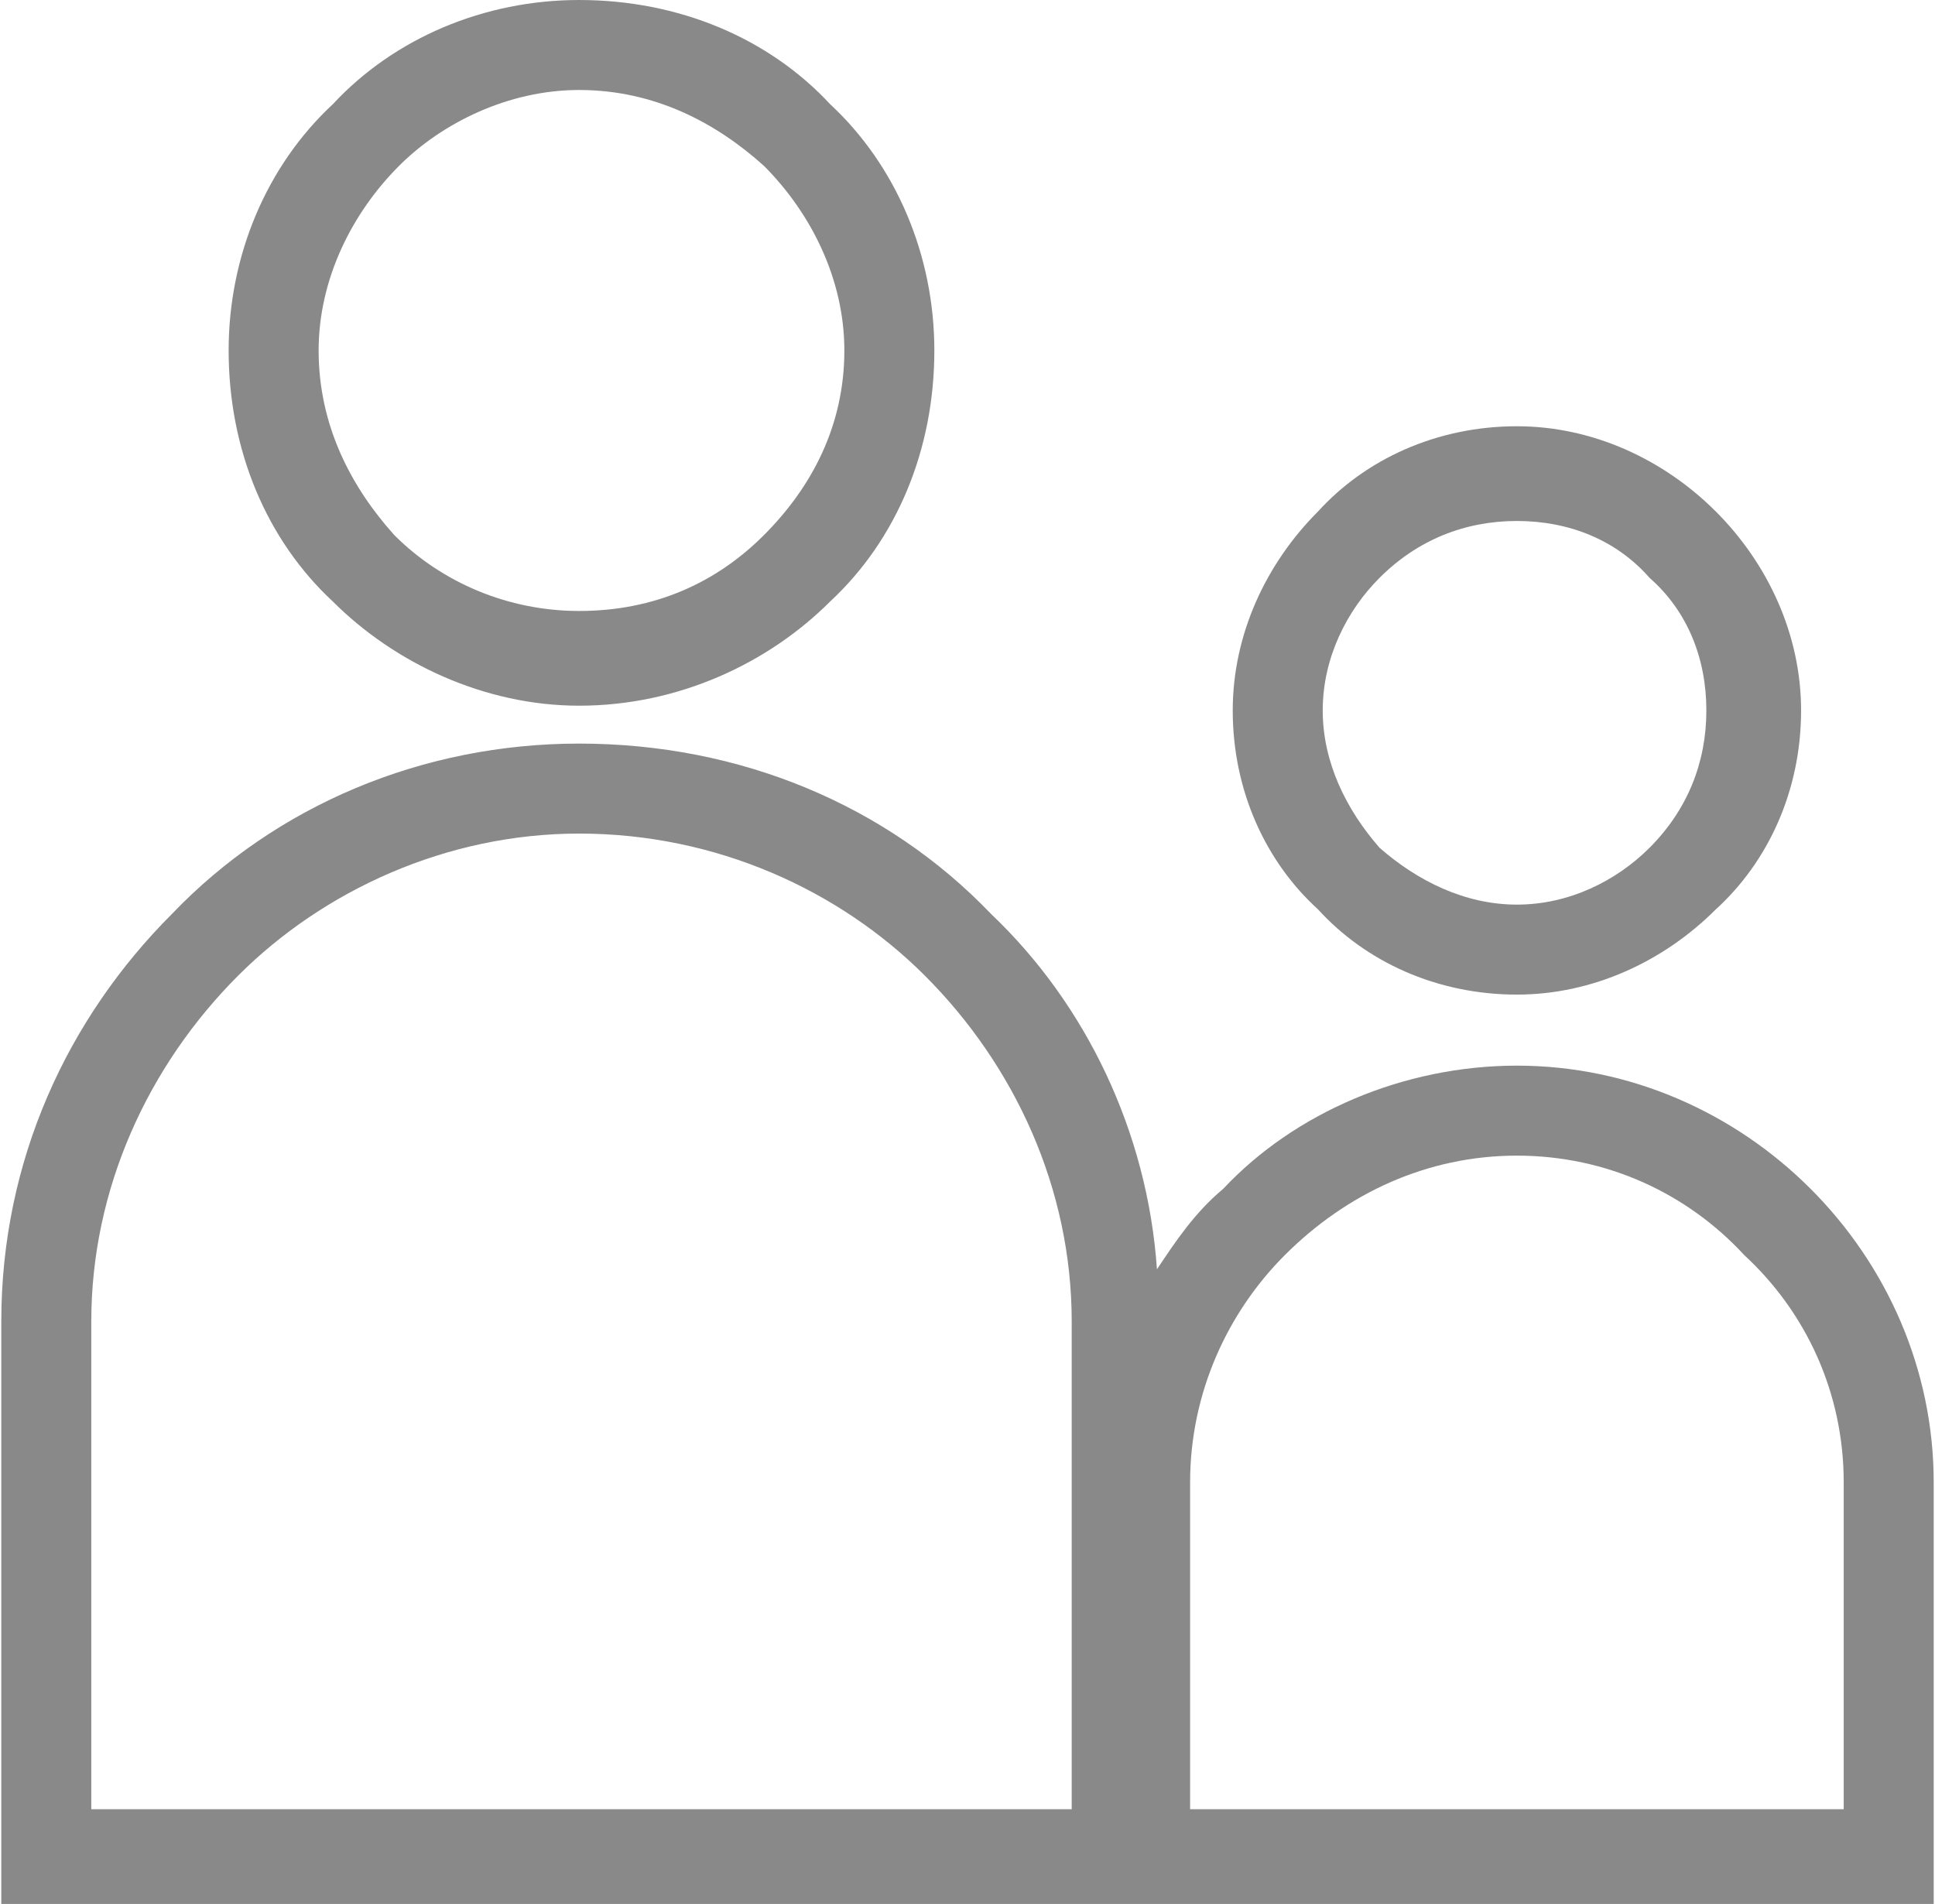
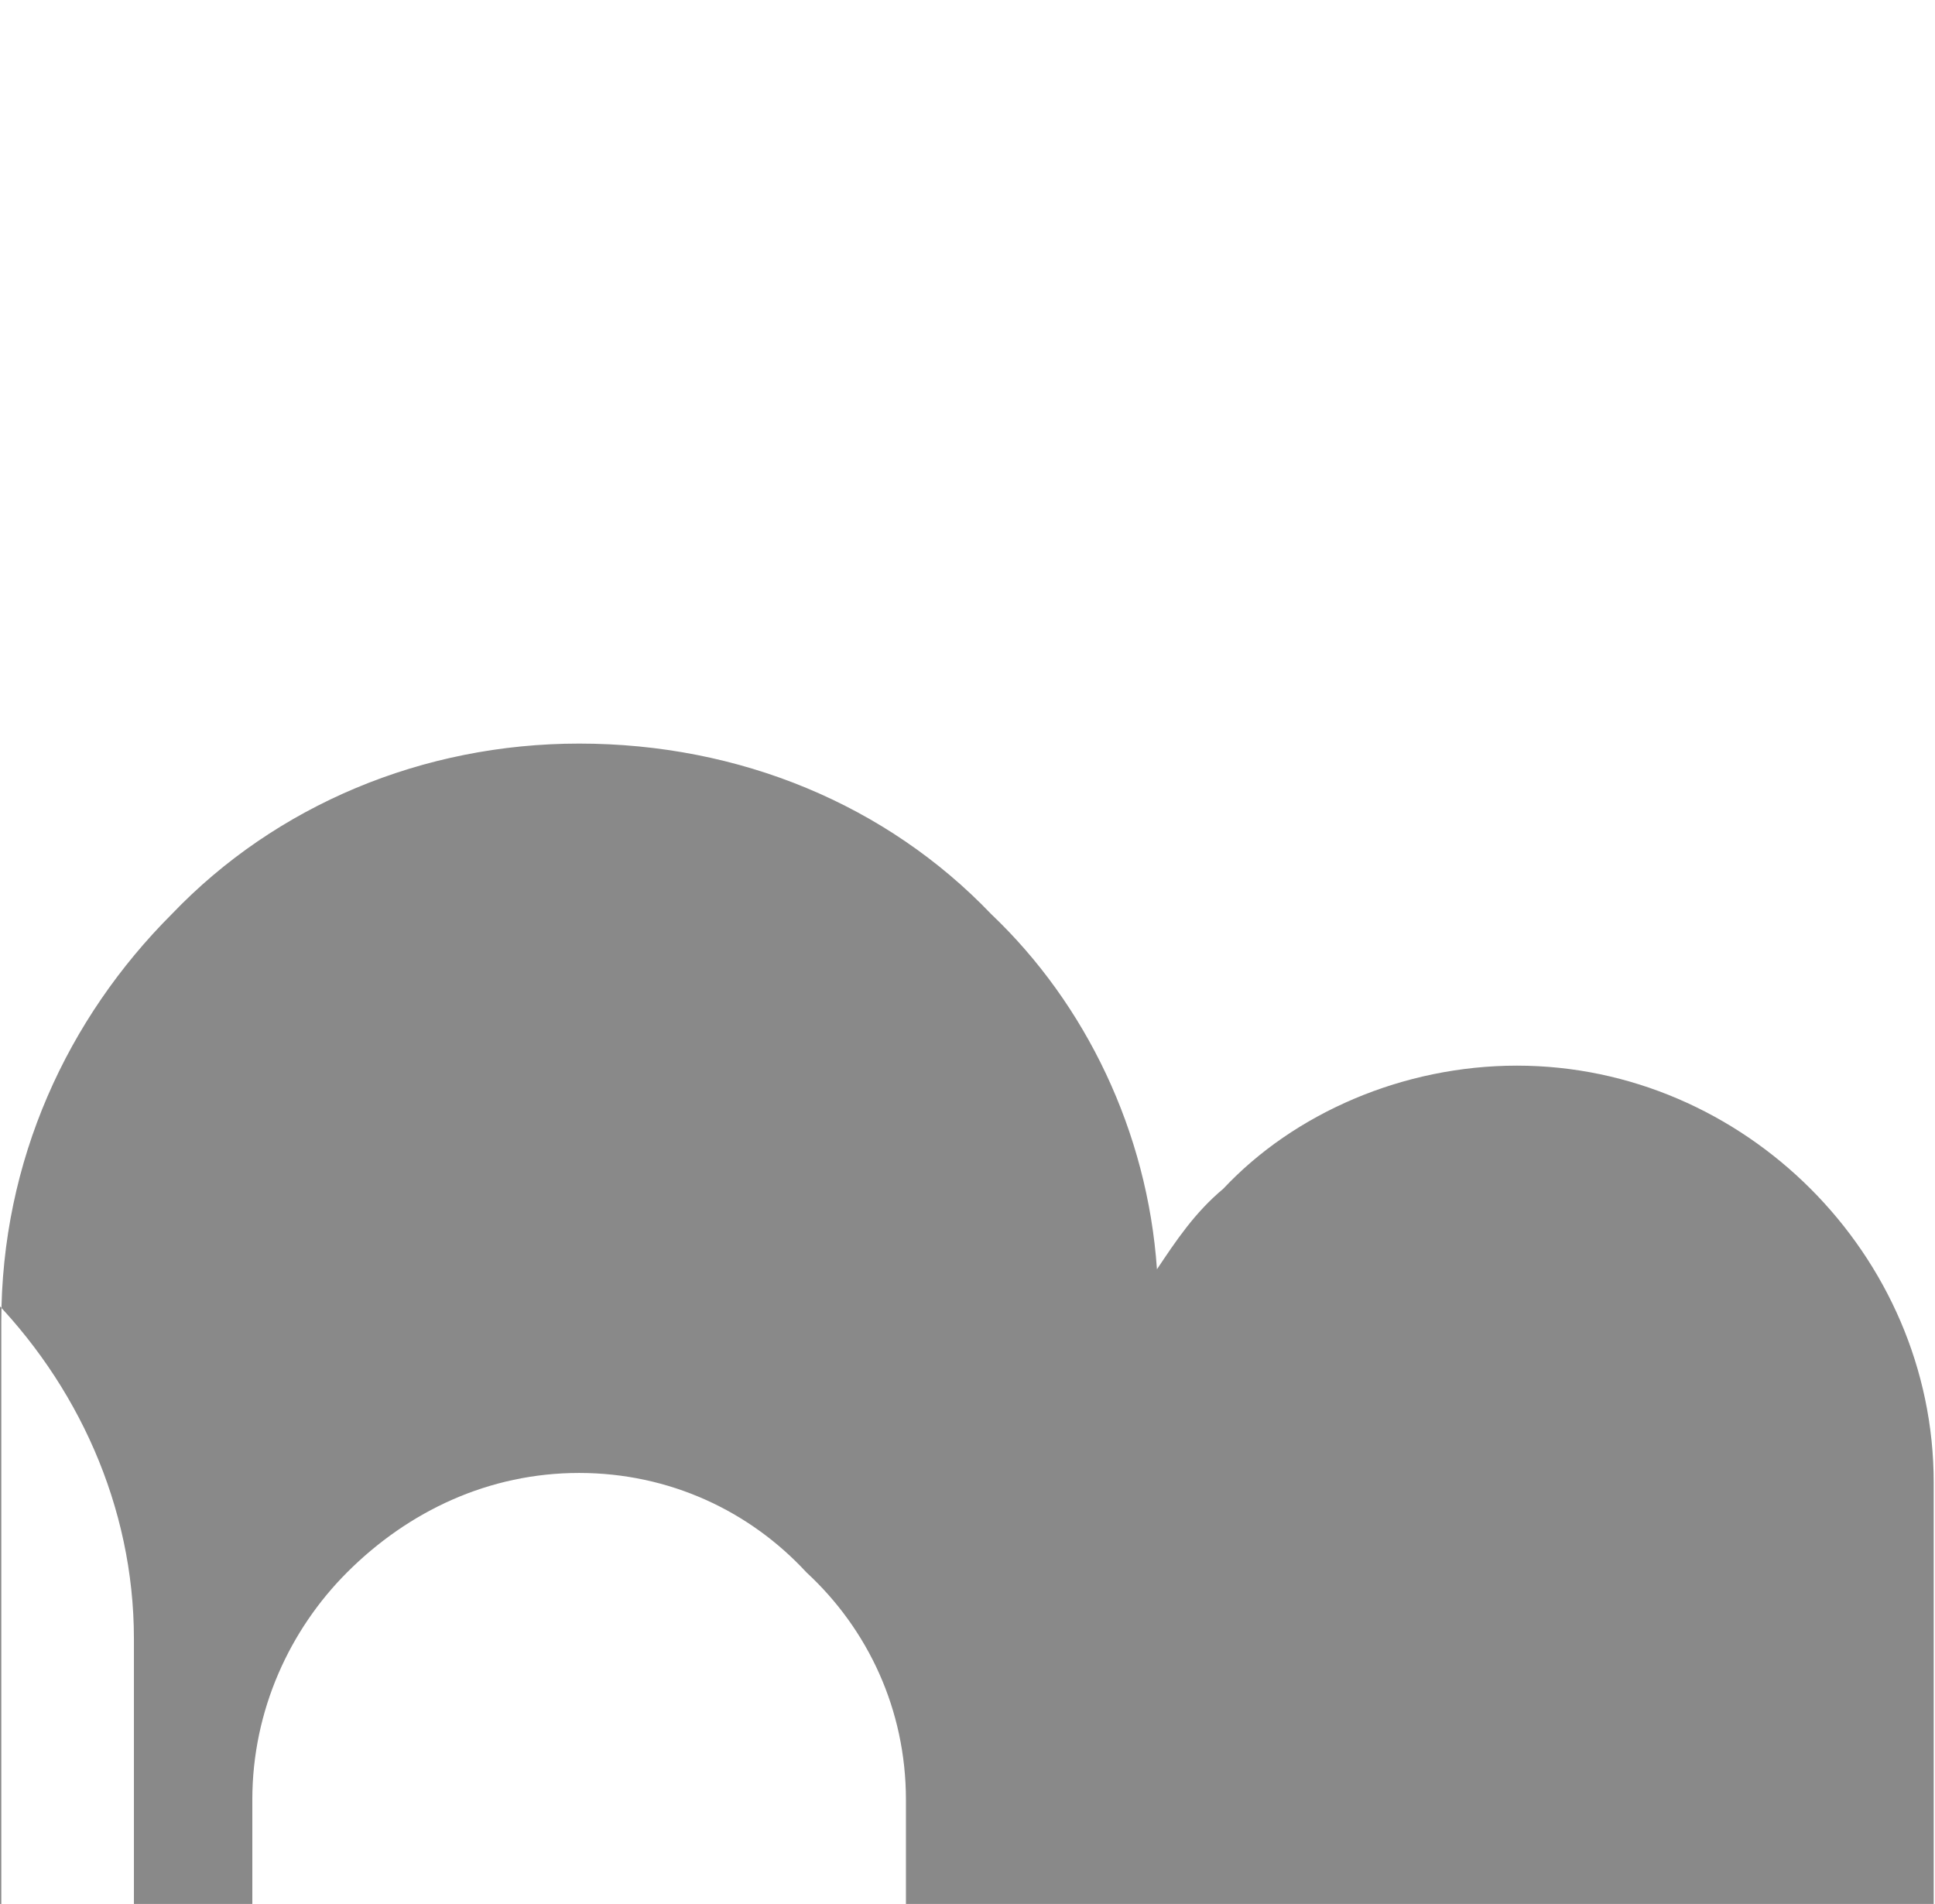
<svg xmlns="http://www.w3.org/2000/svg" xml:space="preserve" width="28.953mm" height="28.489mm" version="1.1" style="shape-rendering:geometricPrecision; text-rendering:geometricPrecision; image-rendering:optimizeQuality; fill-rule:evenodd; clip-rule:evenodd" viewBox="0 0 408 402">
  <defs>
    <style type="text/css">
   
    .fil0 {fill:#898989;fill-rule:nonzero}
   
  </style>
  </defs>
  <g id="Слой_x0020_1">
-     <path class="fil0" d="M122 157c34,0 65,13 87,36 20,19 33,46 35,75 4,-6 8,-12 14,-17 15,-16 38,-26 62,-26 24,0 46,10 62,26 16,16 26,38 26,62l0 89 -163 0 -13 0 -232 0 0 -123c0,-34 14,-64 36,-86 22,-23 53,-36 86,-36zm198 -67c16,0 31,7 42,18 11,11 18,26 18,42 0,17 -7,32 -18,42 -11,11 -26,18 -42,18 -17,0 -32,-7 -42,-18 -11,-10 -18,-25 -18,-42 0,-16 7,-31 18,-42 10,-11 25,-18 42,-18zm28 32c-7,-8 -17,-12 -28,-12 -11,0 -21,4 -29,12 -7,7 -12,17 -12,28 0,11 5,21 12,29 8,7 18,12 29,12 11,0 21,-5 28,-12 8,-8 12,-18 12,-29 0,-11 -4,-21 -12,-28zm-226 -122c21,0 40,8 53,22 14,13 22,32 22,52 0,21 -8,40 -22,53 -13,13 -32,22 -53,22 -20,0 -39,-9 -52,-22 -14,-13 -22,-32 -22,-53 0,-20 8,-39 22,-52 13,-14 32,-22 52,-22zm39 35c-10,-9 -23,-16 -39,-16 -15,0 -29,7 -38,16 -10,10 -17,24 -17,39 0,16 7,29 16,39 10,10 24,16 39,16 16,0 29,-6 39,-16 10,-10 17,-23 17,-39 0,-15 -7,-29 -17,-39zm207 230c-12,-13 -29,-21 -48,-21 -19,0 -36,8 -49,21 -12,12 -20,29 -20,48l0 69 138 0 0 -69c0,-19 -8,-36 -21,-48zm-173 -59c-18,-18 -44,-30 -73,-30 -28,0 -54,12 -72,30 -19,19 -31,45 -31,73l0 103 207 0 0 -103c0,-28 -12,-54 -31,-73z" />
+     <path class="fil0" d="M122 157c34,0 65,13 87,36 20,19 33,46 35,75 4,-6 8,-12 14,-17 15,-16 38,-26 62,-26 24,0 46,10 62,26 16,16 26,38 26,62l0 89 -163 0 -13 0 -232 0 0 -123c0,-34 14,-64 36,-86 22,-23 53,-36 86,-36zc16,0 31,7 42,18 11,11 18,26 18,42 0,17 -7,32 -18,42 -11,11 -26,18 -42,18 -17,0 -32,-7 -42,-18 -11,-10 -18,-25 -18,-42 0,-16 7,-31 18,-42 10,-11 25,-18 42,-18zm28 32c-7,-8 -17,-12 -28,-12 -11,0 -21,4 -29,12 -7,7 -12,17 -12,28 0,11 5,21 12,29 8,7 18,12 29,12 11,0 21,-5 28,-12 8,-8 12,-18 12,-29 0,-11 -4,-21 -12,-28zm-226 -122c21,0 40,8 53,22 14,13 22,32 22,52 0,21 -8,40 -22,53 -13,13 -32,22 -53,22 -20,0 -39,-9 -52,-22 -14,-13 -22,-32 -22,-53 0,-20 8,-39 22,-52 13,-14 32,-22 52,-22zm39 35c-10,-9 -23,-16 -39,-16 -15,0 -29,7 -38,16 -10,10 -17,24 -17,39 0,16 7,29 16,39 10,10 24,16 39,16 16,0 29,-6 39,-16 10,-10 17,-23 17,-39 0,-15 -7,-29 -17,-39zm207 230c-12,-13 -29,-21 -48,-21 -19,0 -36,8 -49,21 -12,12 -20,29 -20,48l0 69 138 0 0 -69c0,-19 -8,-36 -21,-48zm-173 -59c-18,-18 -44,-30 -73,-30 -28,0 -54,12 -72,30 -19,19 -31,45 -31,73l0 103 207 0 0 -103c0,-28 -12,-54 -31,-73z" />
  </g>
</svg>